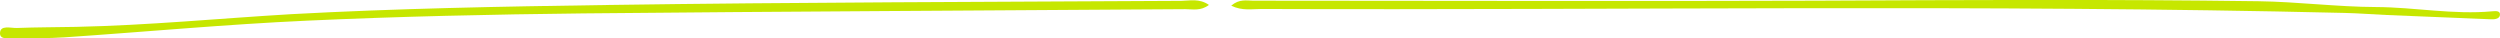
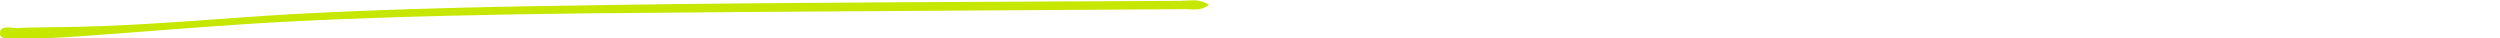
<svg xmlns="http://www.w3.org/2000/svg" viewBox="0 0 589.8 9.04">
  <defs>
    <style>.cls-1{fill:#c6e700;}</style>
  </defs>
  <g id="Слой_2" data-name="Слой 2">
    <g id="Graphic_Elements" data-name="Graphic Elements">
      <path class="cls-1" d="M285.21,1.16c-1.95,1.49-3.84,1-5.56,1-47.32.34-94.65.53-142,1C116,3.4,94.2,3.88,72.49,4.87c-19.13.87-38.2,2.65-57.3,3.94C11.39,9.07,7.56,9,3.74,9,2.38,8.93,0,9.53,0,7.87,0,5.81,2.54,6.66,4,6.6c4.64-.18,9.3-.16,13.94-.26,17-.36,33.86-2,50.8-3C93.49,2,118.24,1.54,143,1.18,188.21.52,233.45.46,278.68.2,280.71.18,282.93-.43,285.21,1.16Z" />
-       <path class="cls-1" d="M290.47,1.34c1.91-1.65,3.65-1.18,5.22-1.18,44.17,0,88.34.16,132.51,0C463.07,0,497.94-.19,532.81.29c9.26.13,18.51,1.33,27.71,1.37s18.3,1.86,27.51,1c.88-.09,1.87-.1,1.76.88s-1.39,1.07-2.35,1q-12.2-.48-24.37-1c-3.31-.14-6.62-.42-9.93-.49C468,1,382.78,2.43,297.6,2.12,295.4,2.11,293.06,2.61,290.47,1.34Z" />
    </g>
  </g>
</svg>